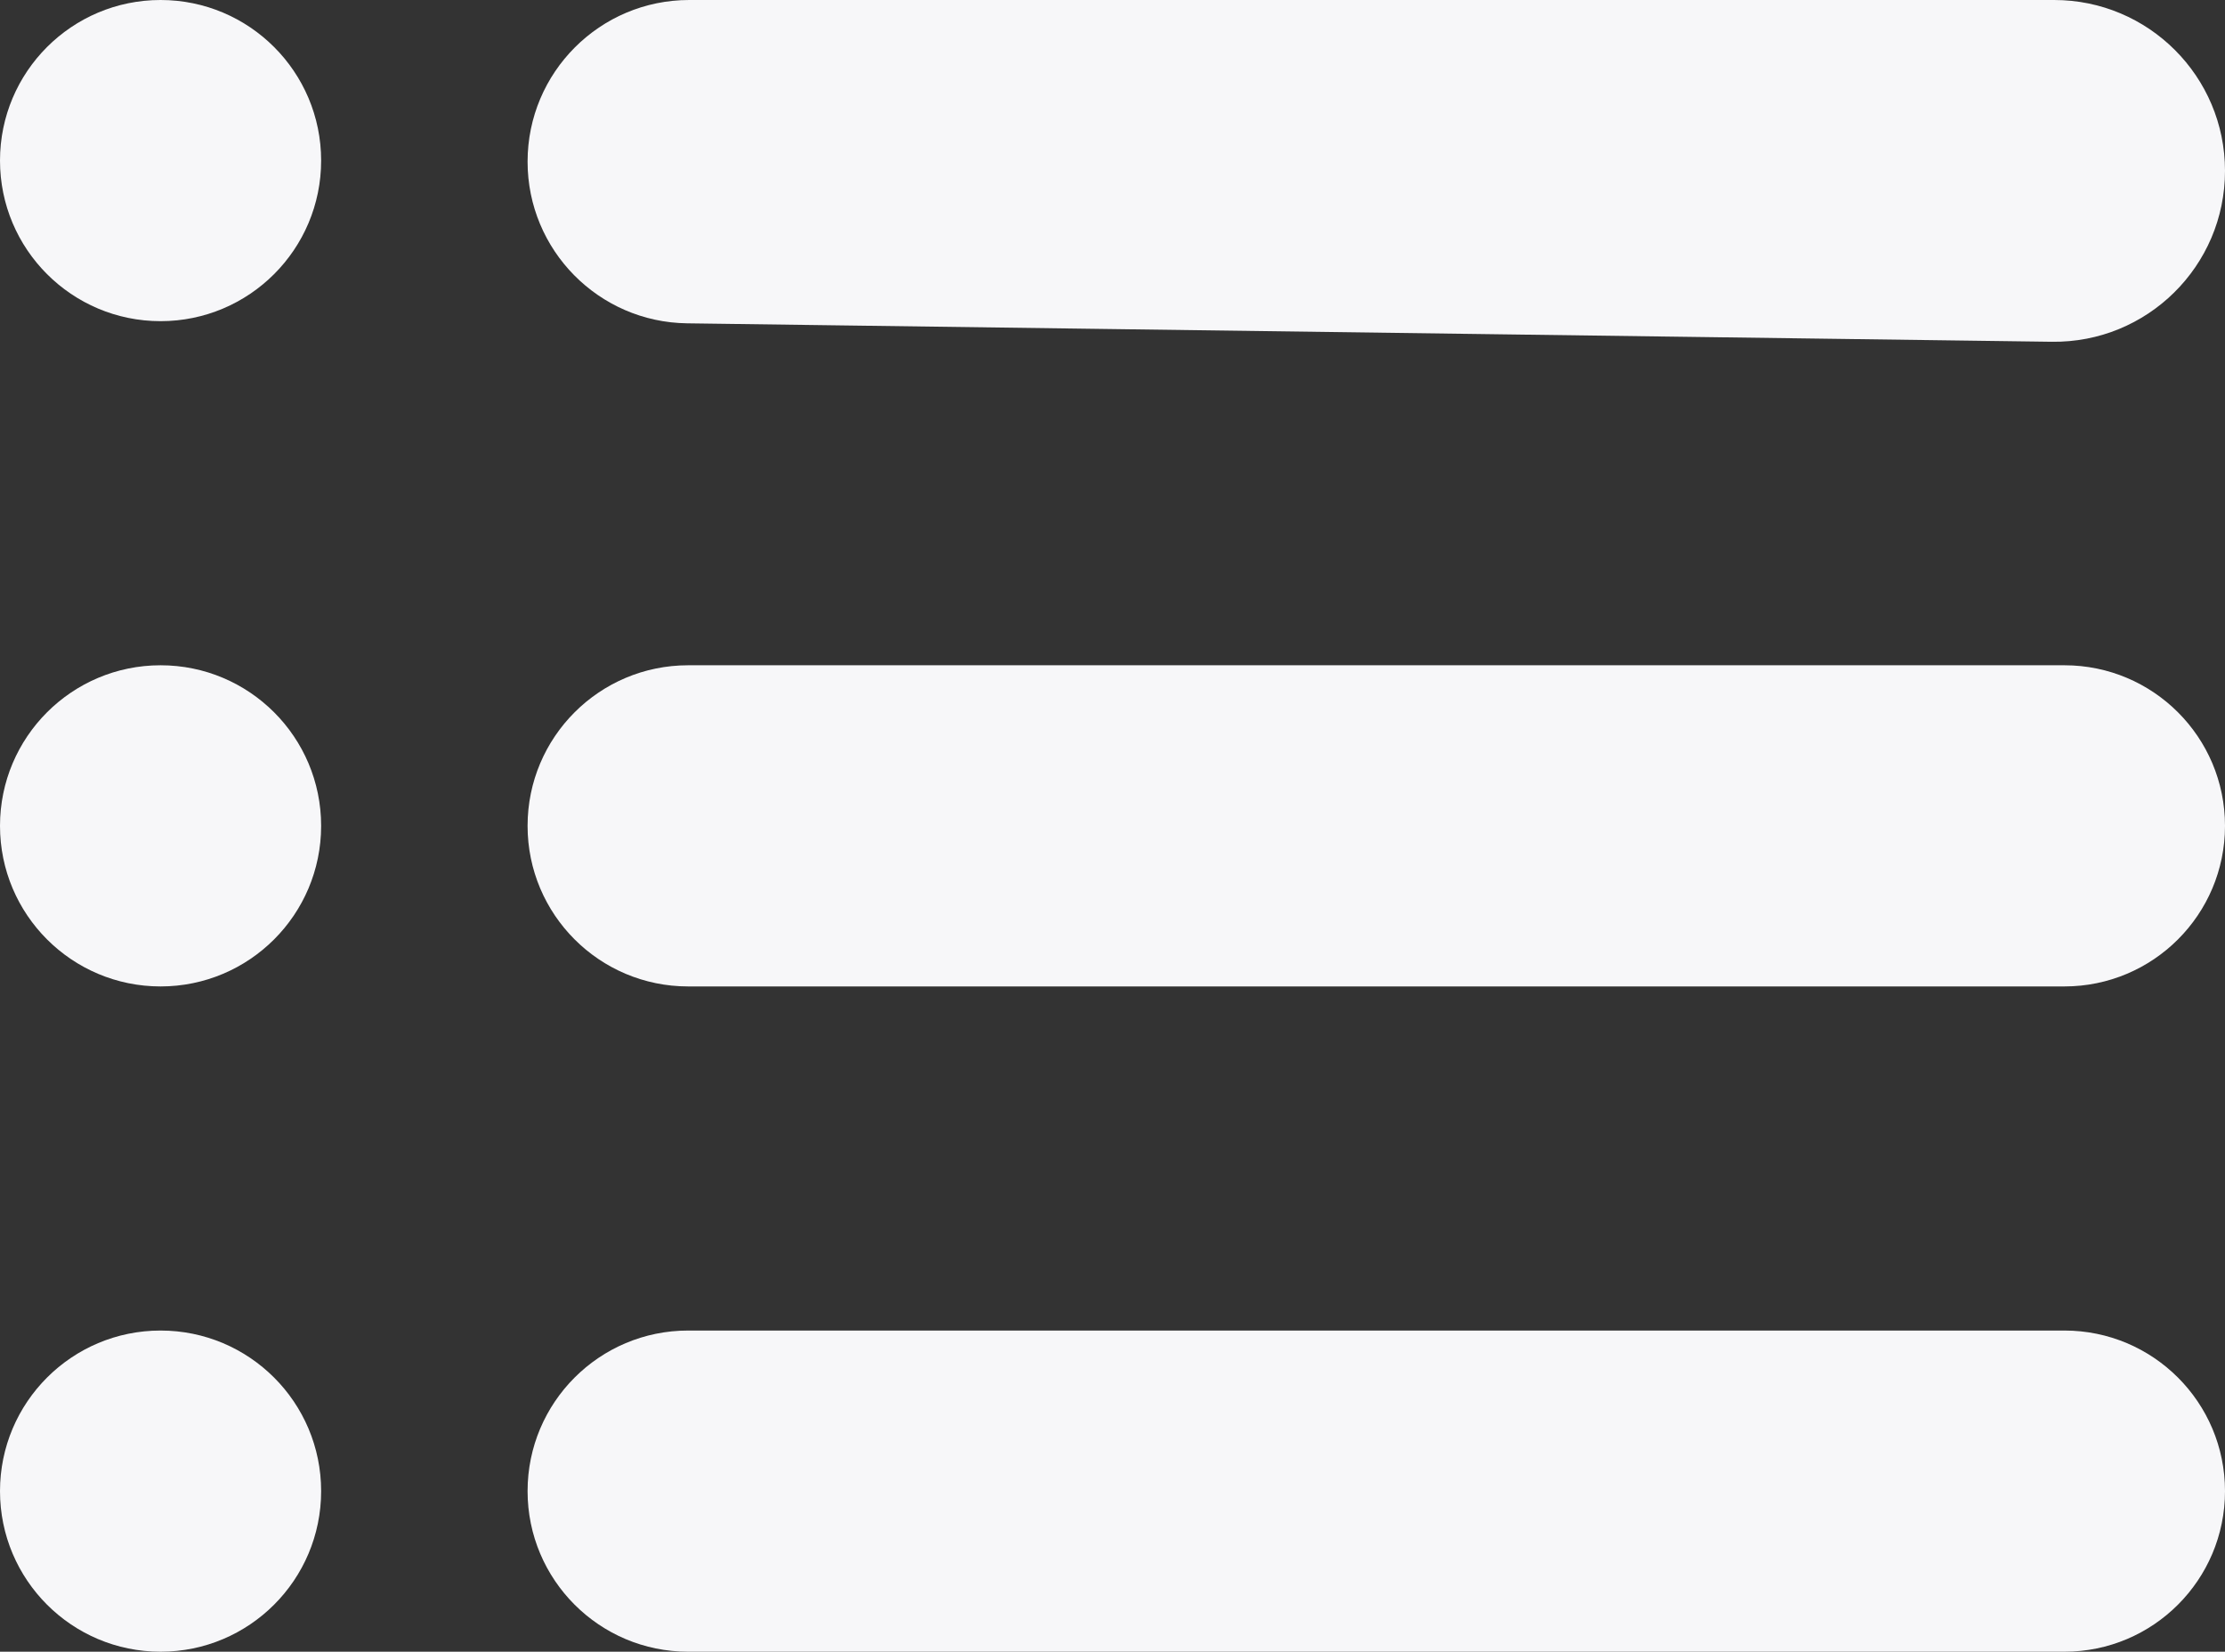
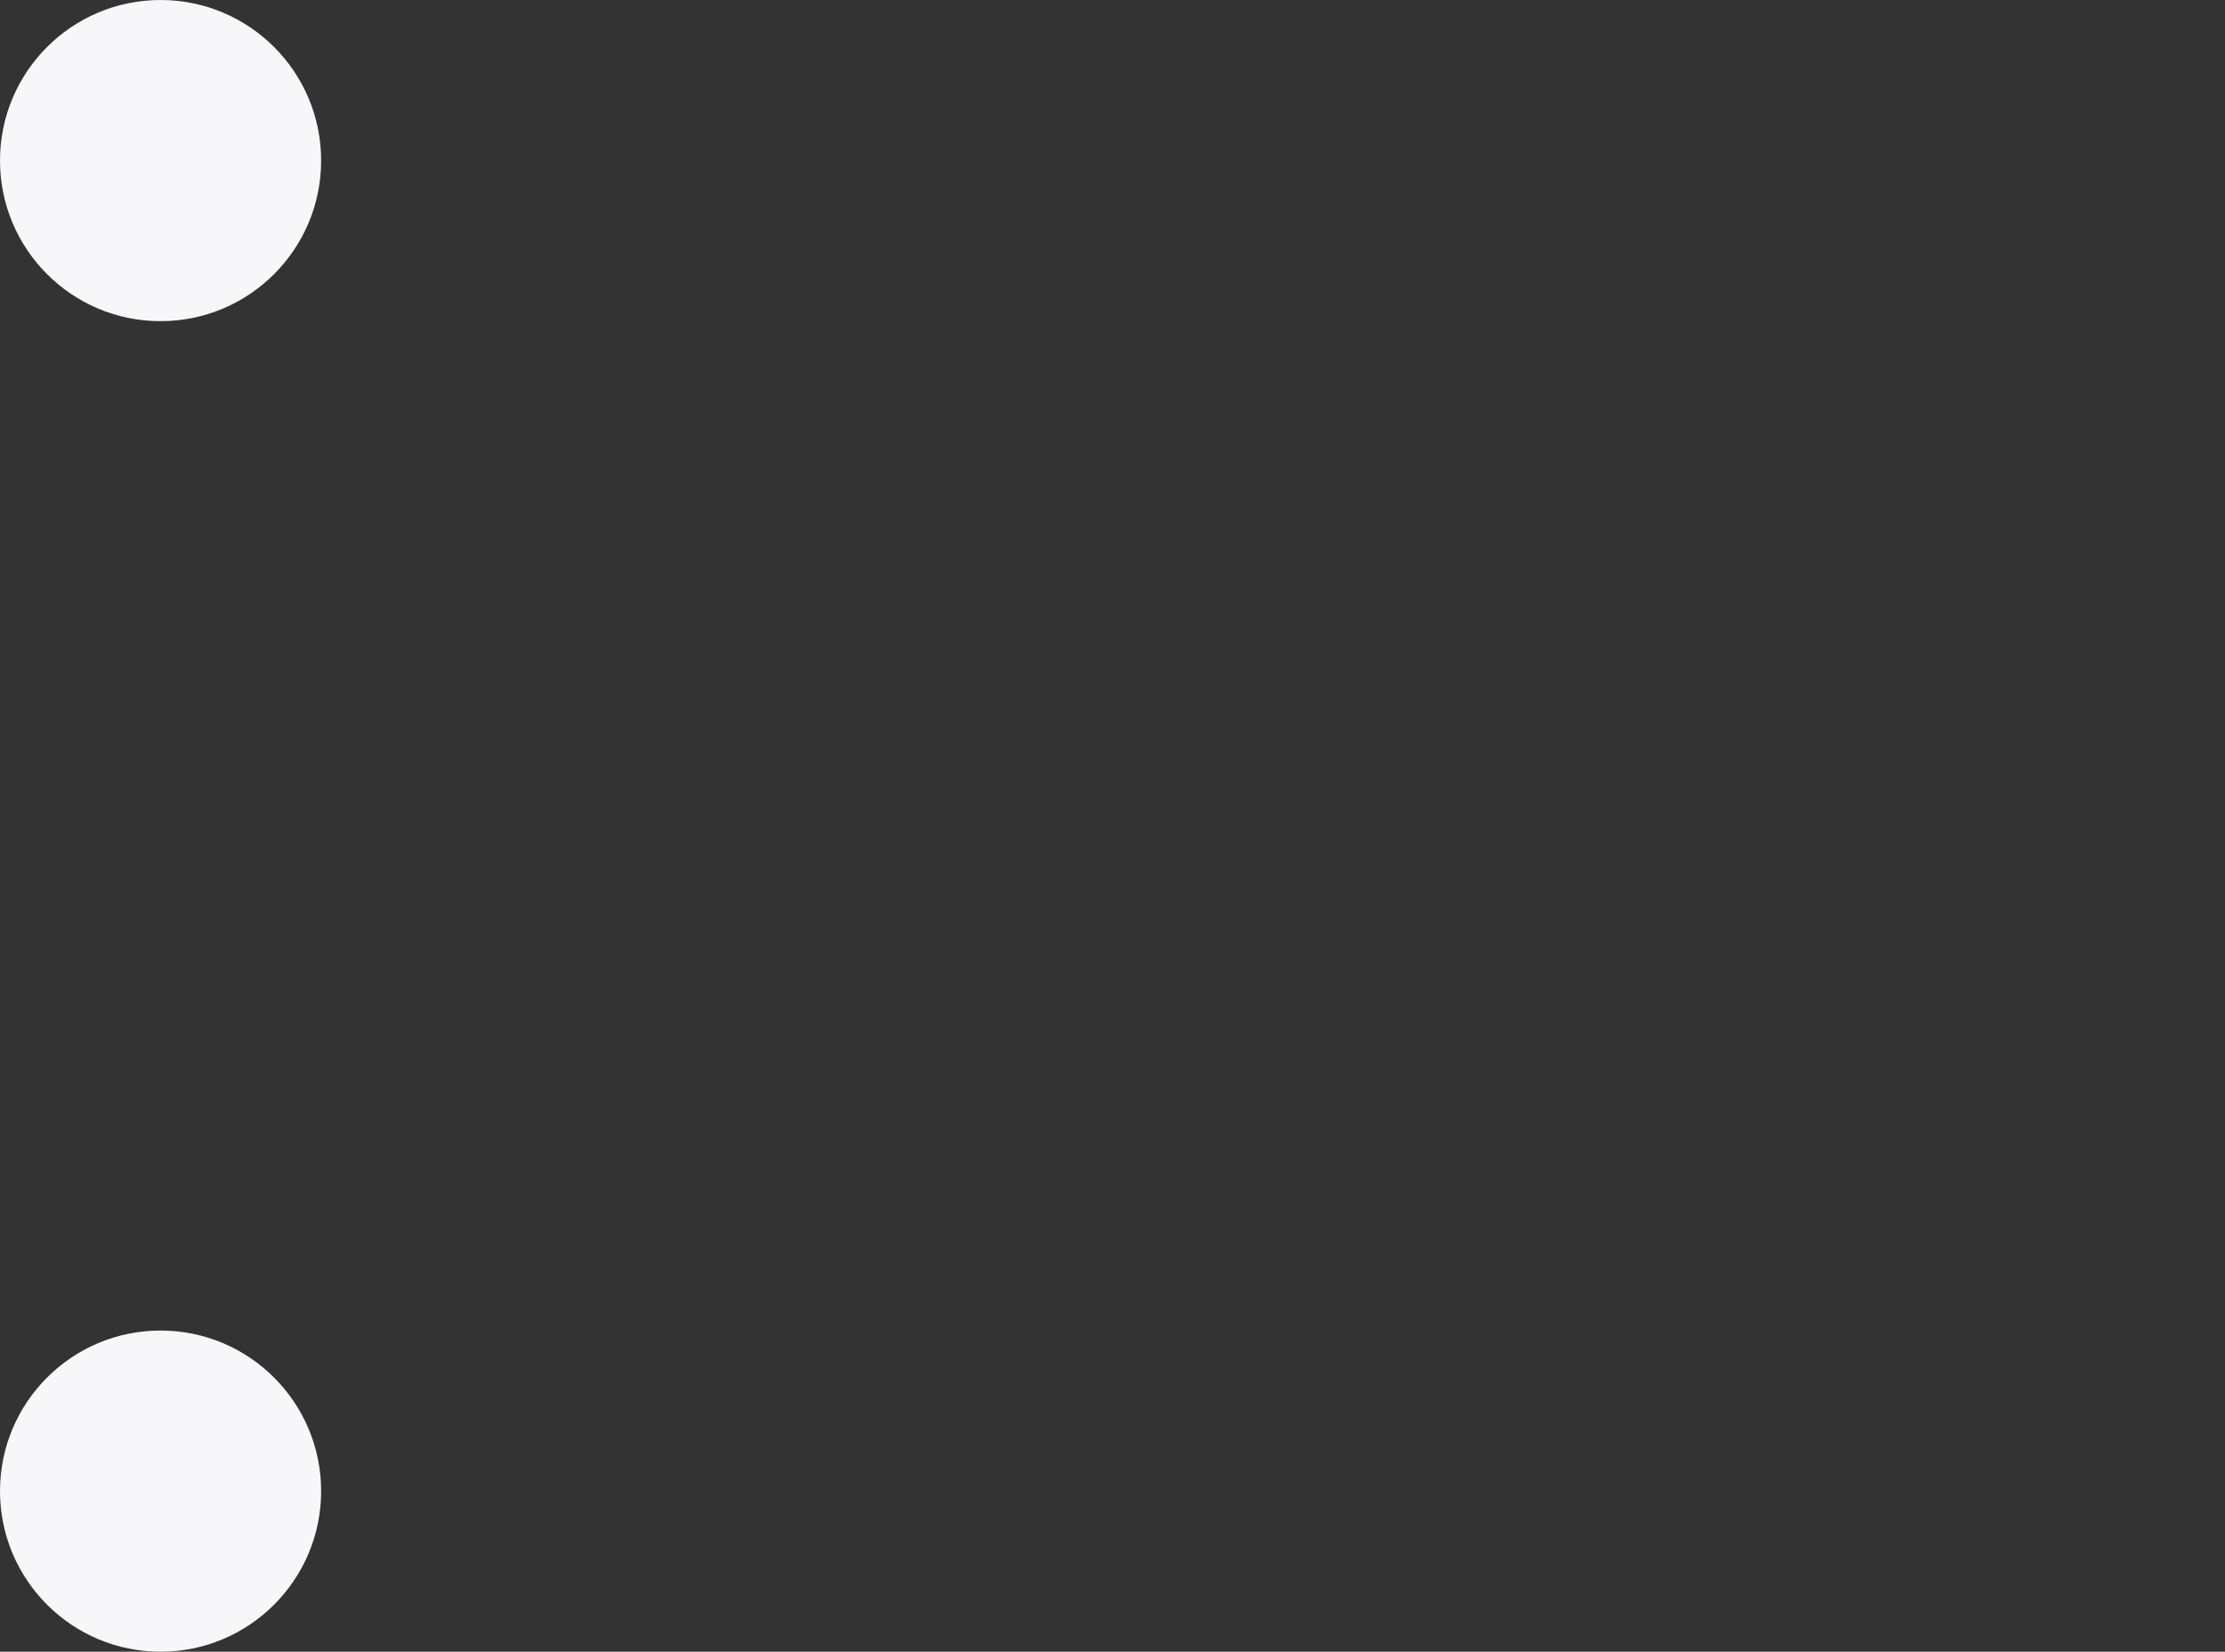
<svg xmlns="http://www.w3.org/2000/svg" width="97" height="72" viewBox="0 0 97 72" fill="none">
  <rect x="0" y="0" width="97" height="72" fill="#333333" stroke="none" />
-   <path d="M89.551 0H30.047C26.155 0 23 3.155 23 7.047C23 10.902 26.097 14.042 29.952 14.094L89.45 14.898C93.603 14.954 97 11.603 97 7.449C97 3.335 93.665 0 89.551 0Z" fill="#F7F7F9" />
-   <path d="M90 43H30C26.134 43 23 39.866 23 36C23 32.134 26.134 29 30 29H90C93.866 29 97 32.134 97 36C97 39.866 93.866 43 90 43Z" fill="#F7F7F9" />
-   <path d="M90 72H30C26.134 72 23 68.866 23 65C23 61.134 26.134 58 30 58H90C93.866 58 97 61.134 97 65C97 68.866 93.866 72 90 72Z" fill="#F7F7F9" />
  <path d="M14 7C14 10.866 10.866 14 7 14C3.134 14 0 10.866 0 7C0 3.134 3.134 0 7 0C10.866 0 14 3.134 14 7Z" fill="#F7F7F9" />
-   <path d="M14 36C14 39.866 10.866 43 7 43C3.134 43 0 39.866 0 36C0 32.134 3.134 29 7 29C10.866 29 14 32.134 14 36Z" fill="#F7F7F9" />
  <path d="M14 65C14 68.866 10.866 72 7 72C3.134 72 0 68.866 0 65C0 61.134 3.134 58 7 58C10.866 58 14 61.134 14 65Z" fill="#F7F7F9" />
</svg>